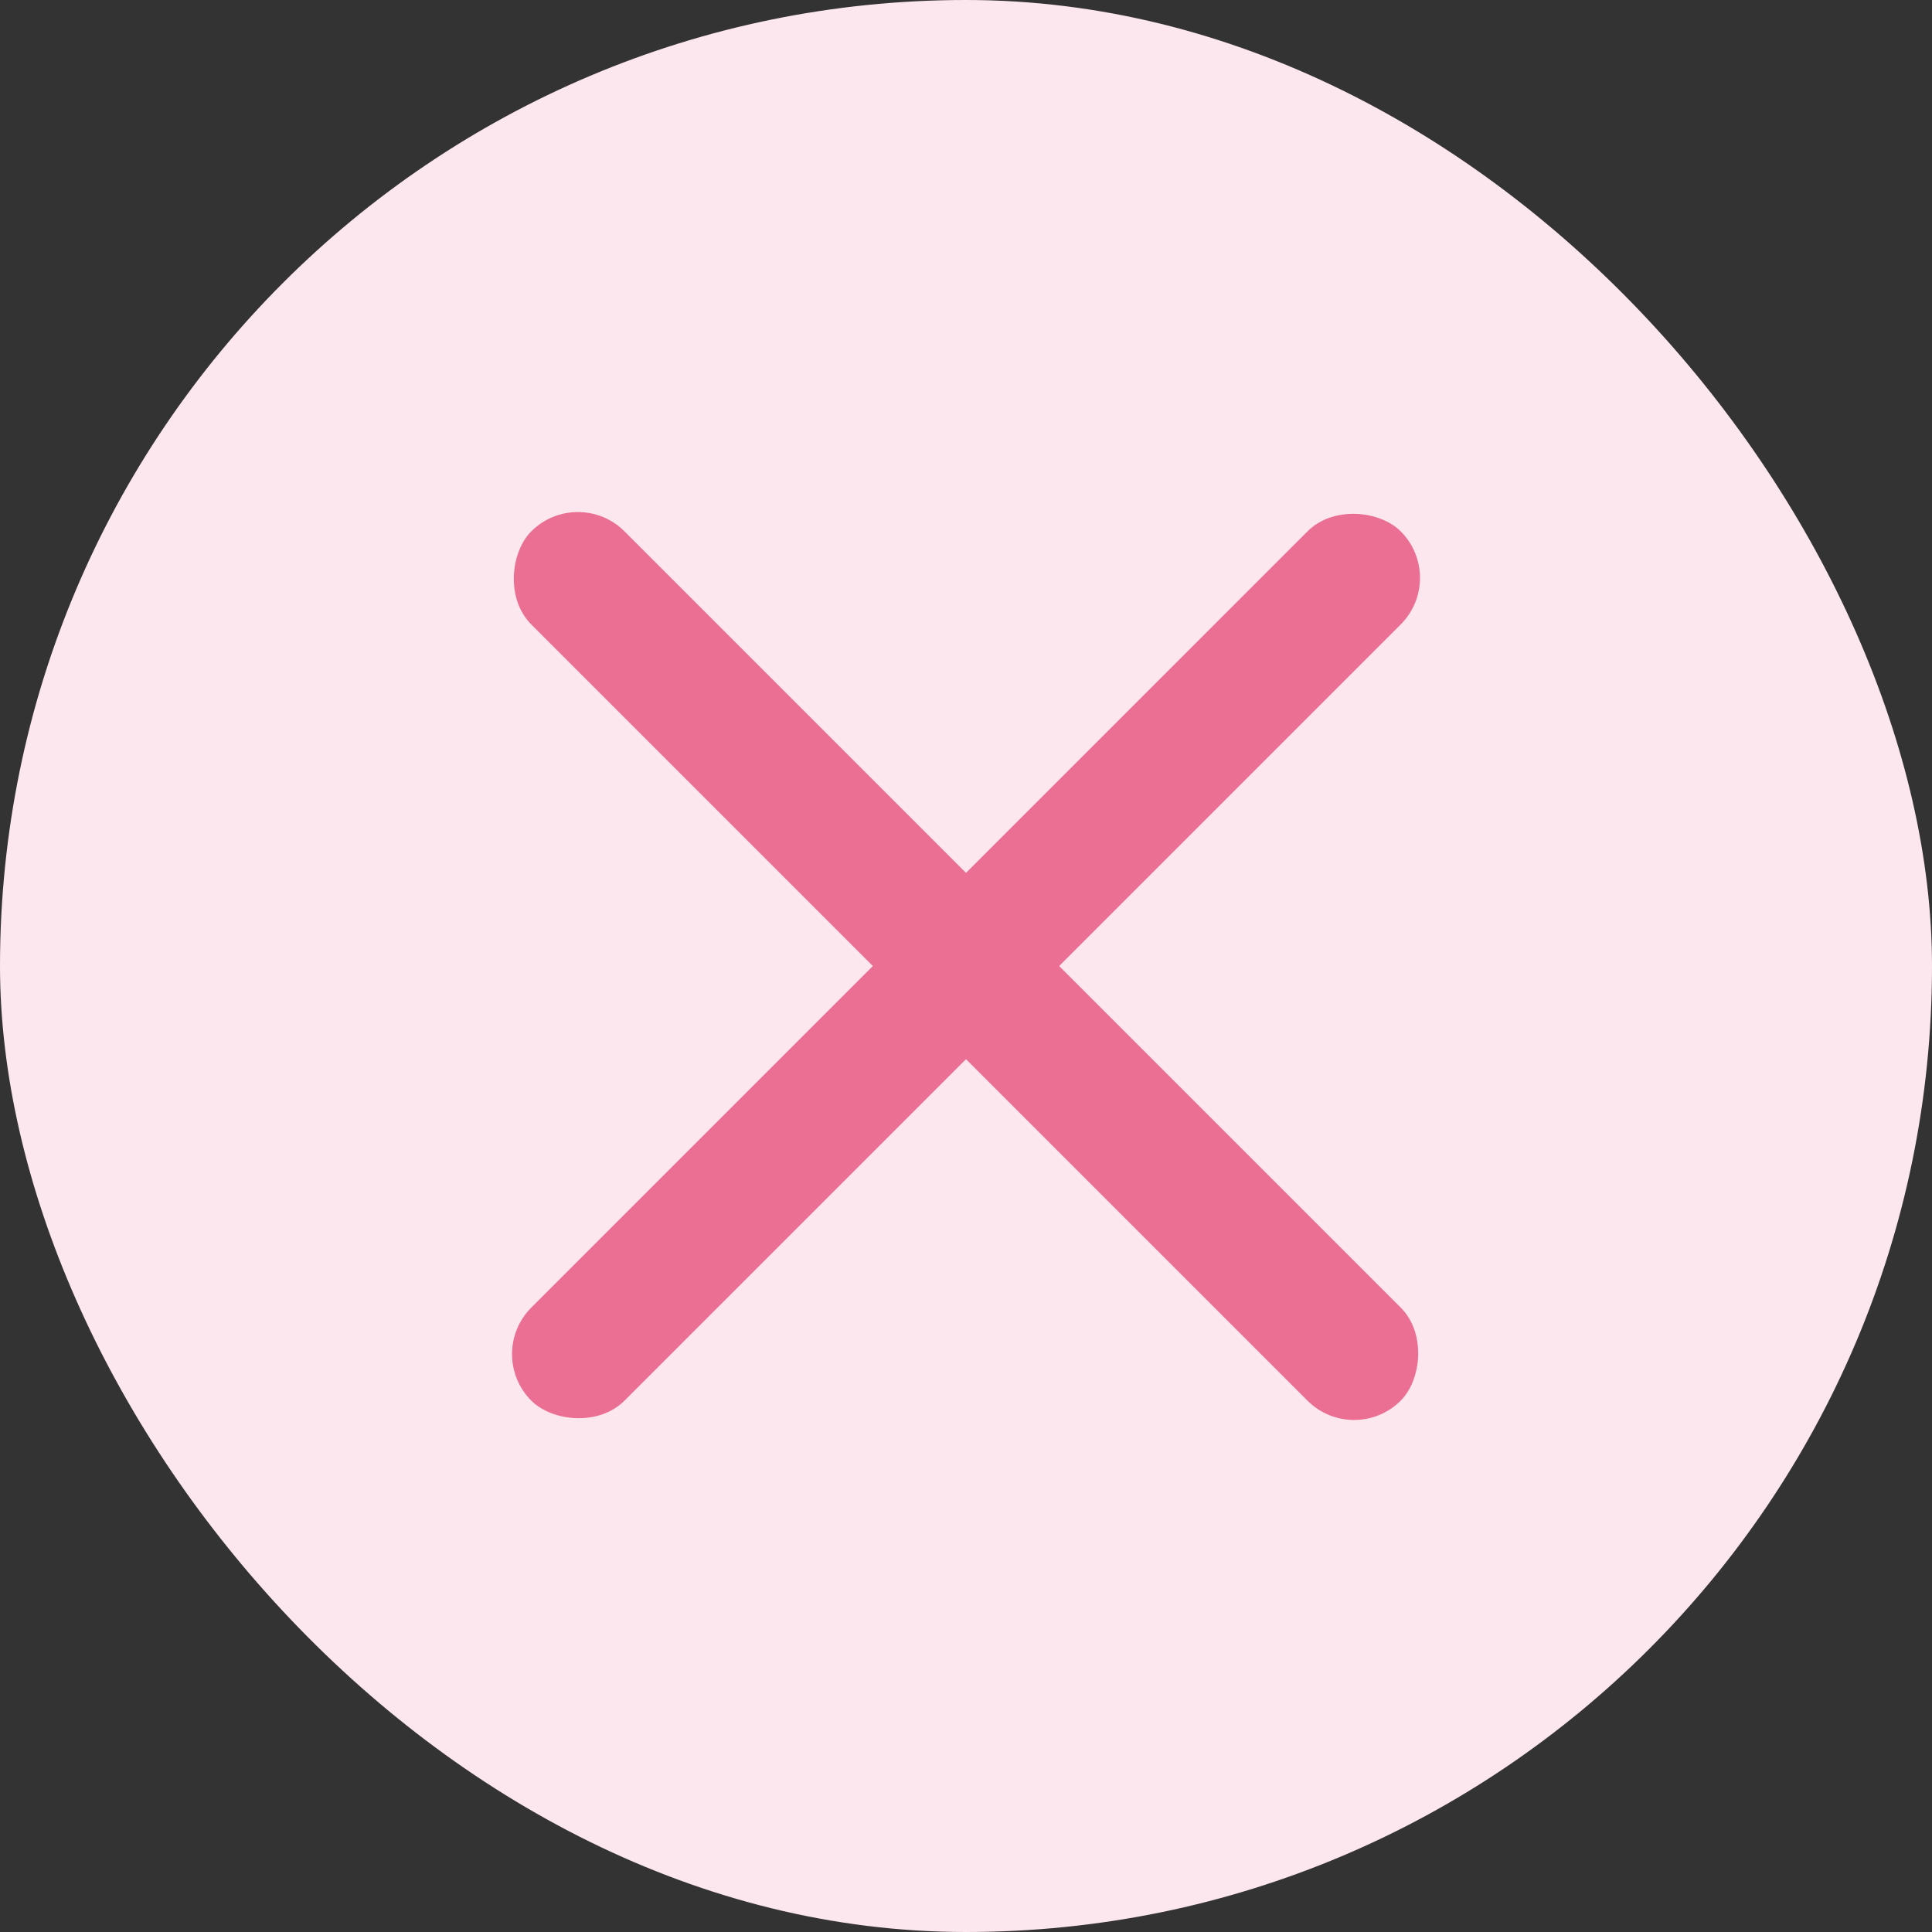
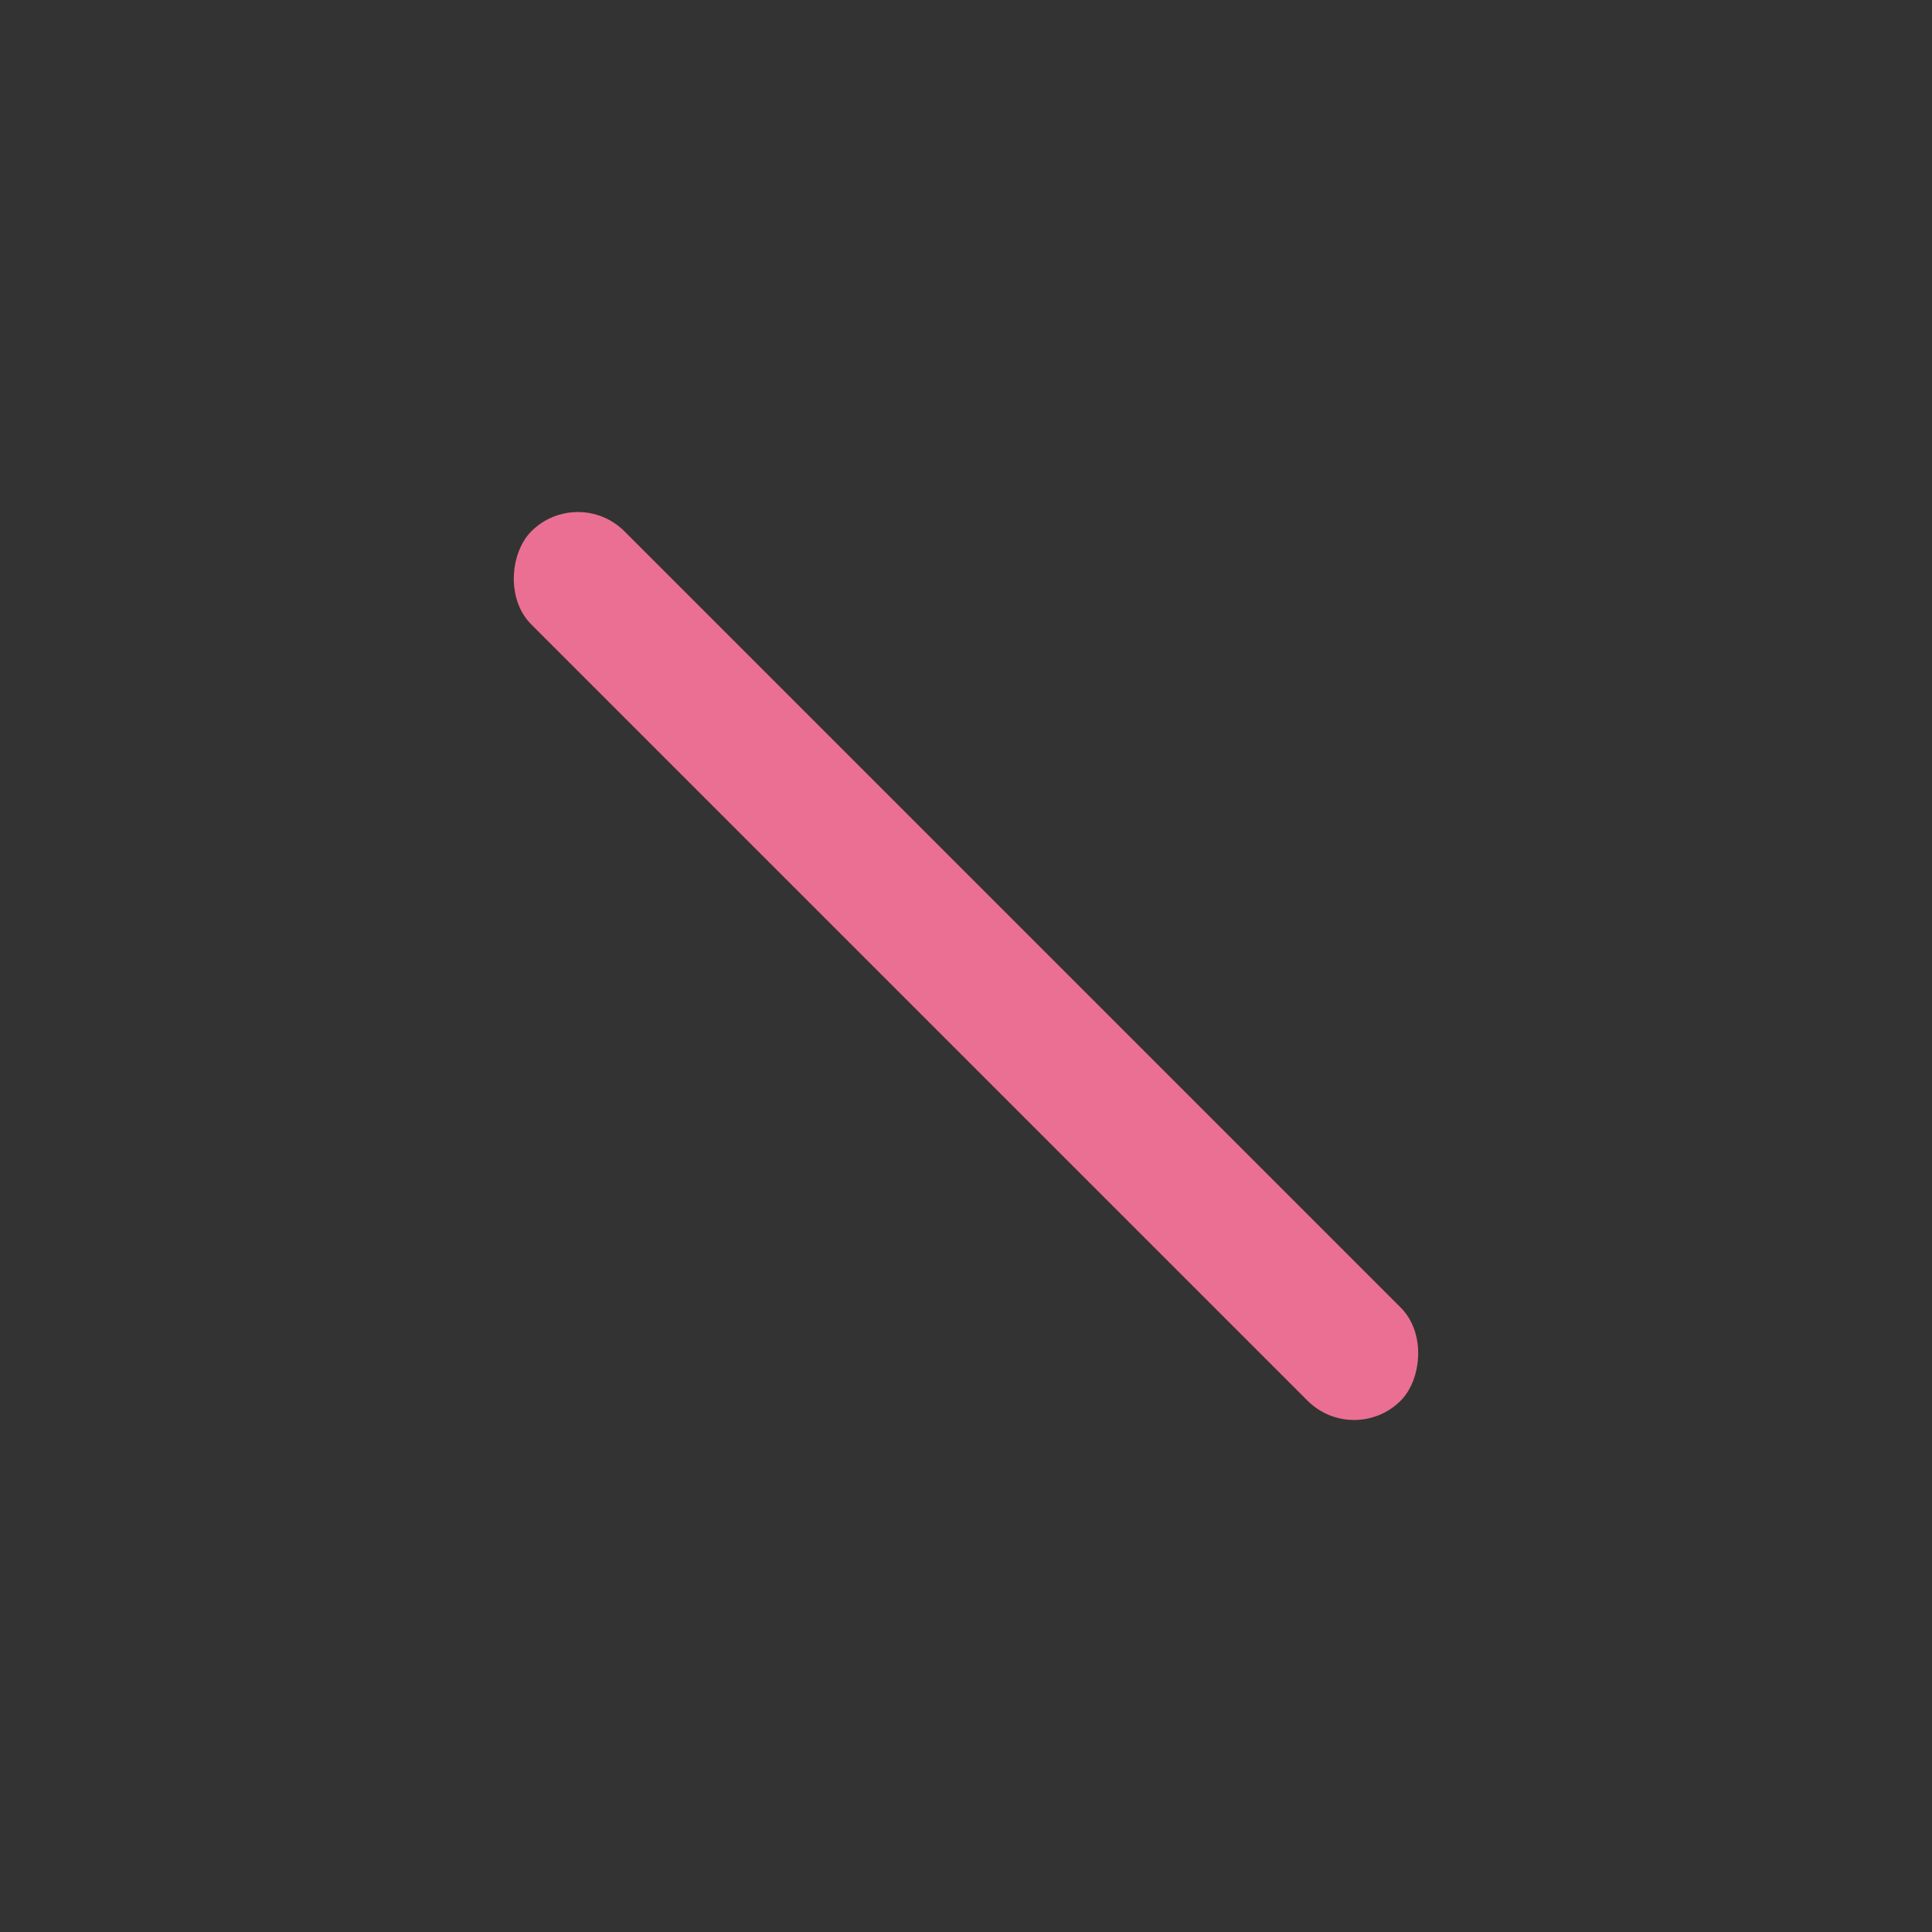
<svg xmlns="http://www.w3.org/2000/svg" width="44" height="44" viewBox="0 0 44 44" fill="none">
  <rect x="0" y="0" width="44" height="44" fill="#333333" stroke="none" />
-   <rect width="44" height="44" rx="22" fill="#FDE7EE" />
-   <rect x="11.04" y="30.839" width="28" height="3" rx="1.5" transform="rotate(-45 11.04 30.839)" fill="#EB6F93" />
  <rect x="13.161" y="11.04" width="28" height="3" rx="1.5" transform="rotate(45 13.161 11.04)" fill="#EB6F93" />
</svg>